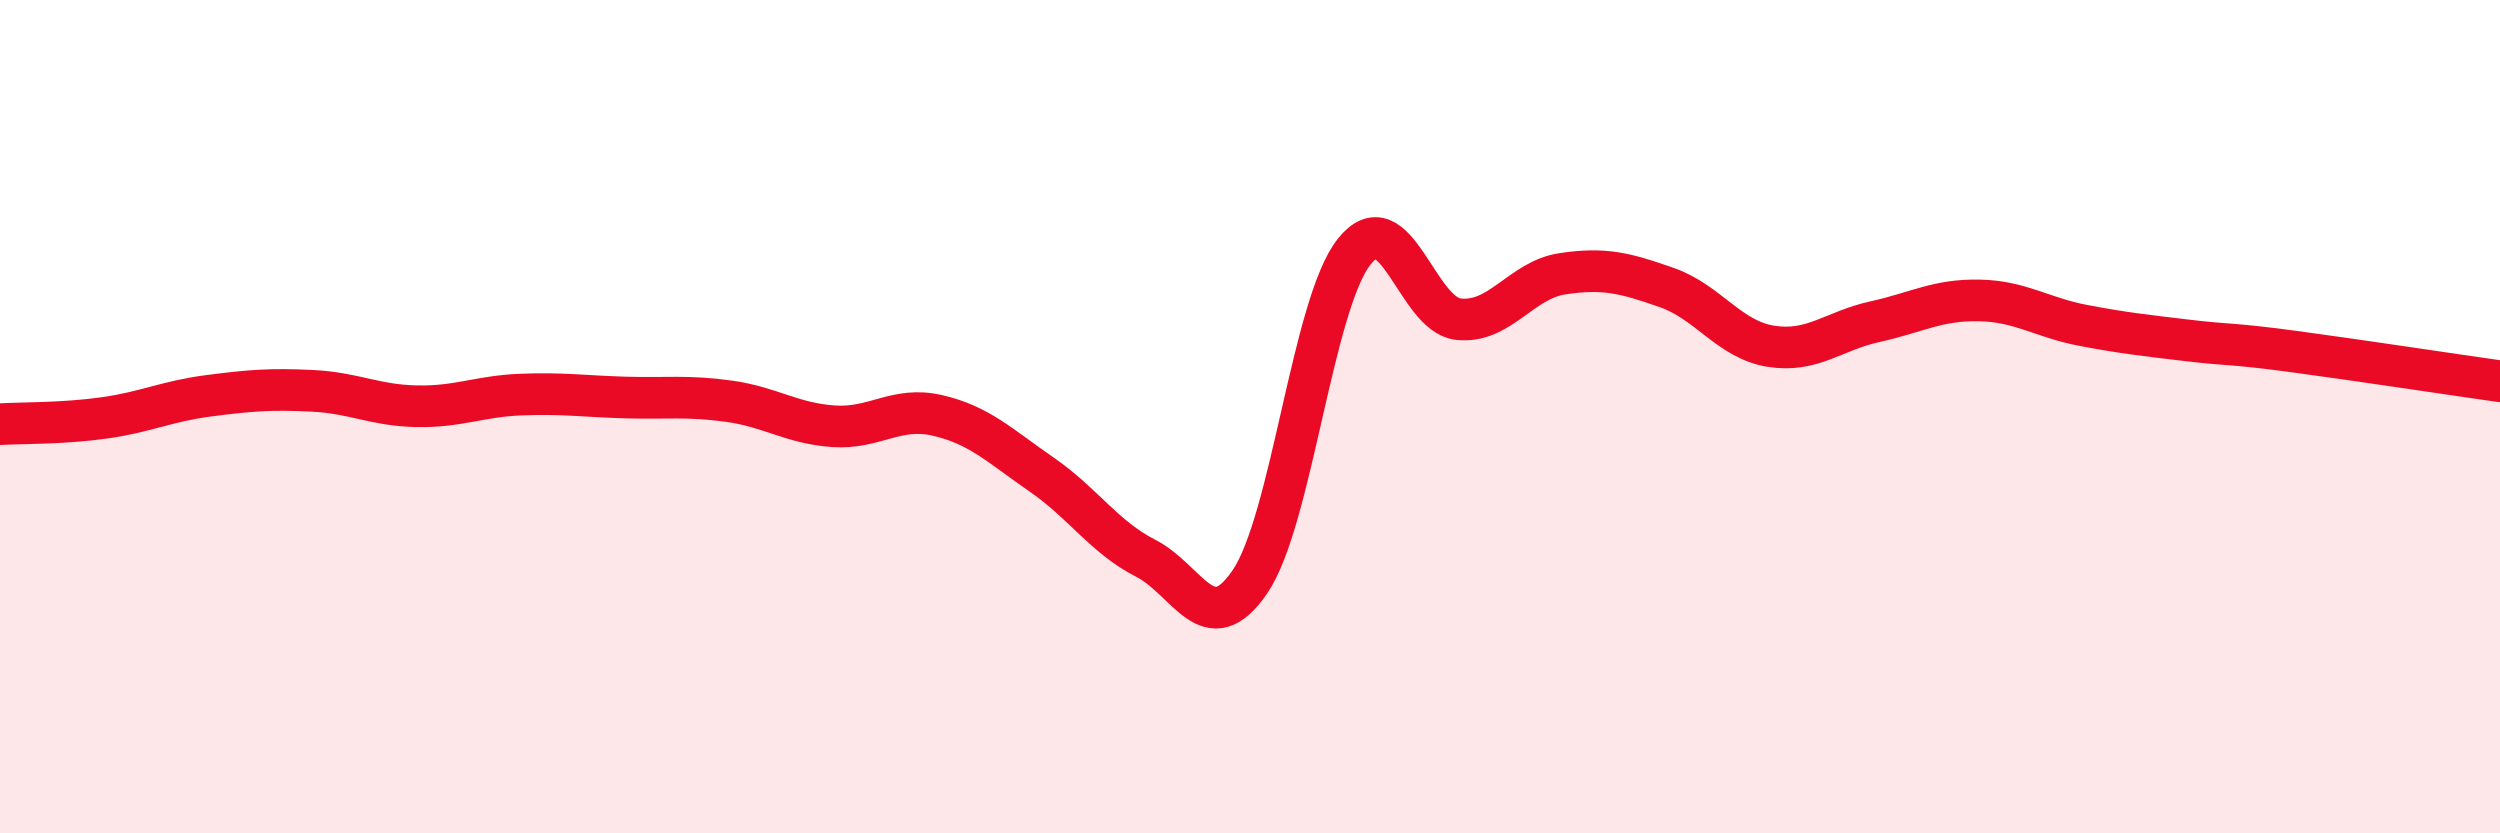
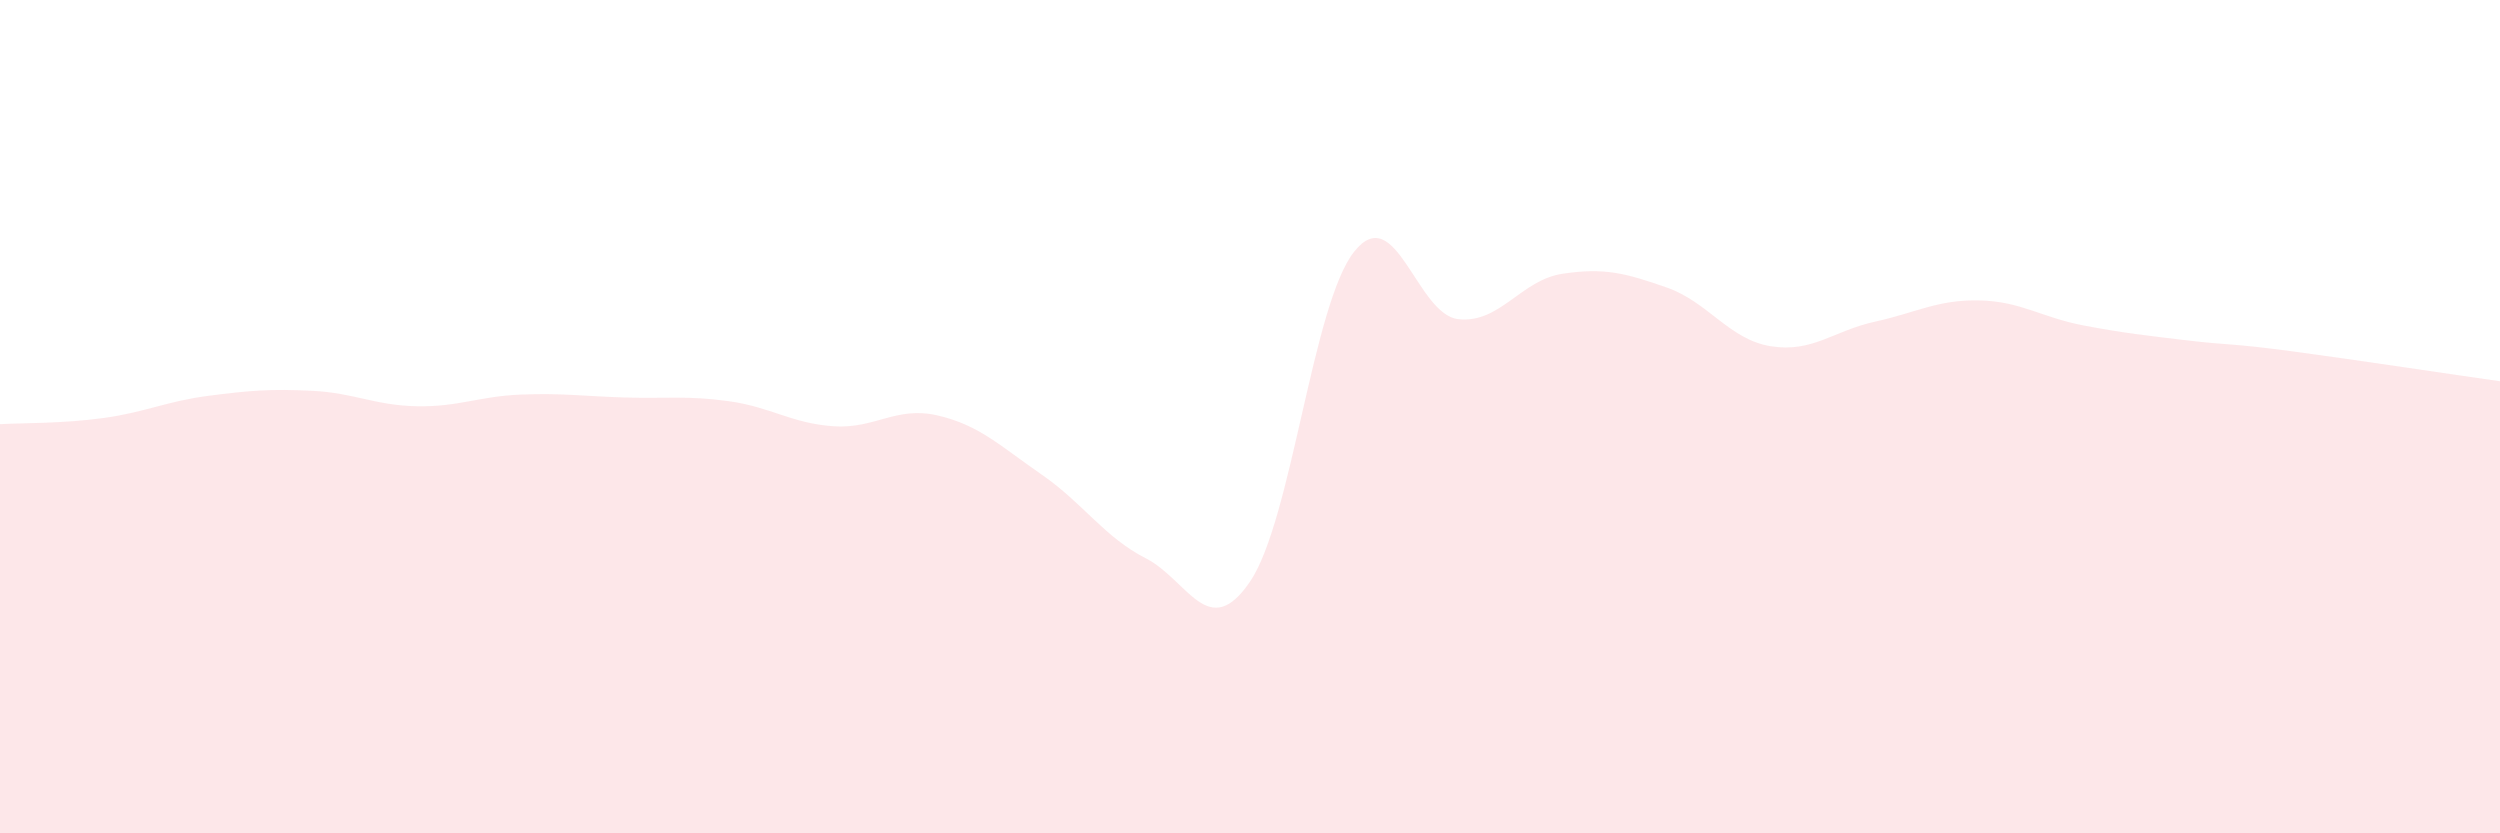
<svg xmlns="http://www.w3.org/2000/svg" width="60" height="20" viewBox="0 0 60 20">
  <path d="M 0,10.18 C 0.5,10.15 1.5,10.17 2.5,10.03 C 3.5,9.89 4,9.63 5,9.5 C 6,9.37 6.5,9.33 7.5,9.38 C 8.5,9.43 9,9.73 10,9.75 C 11,9.77 11.5,9.51 12.5,9.47 C 13.5,9.43 14,9.51 15,9.54 C 16,9.57 16.5,9.49 17.5,9.63 C 18.5,9.77 19,10.16 20,10.23 C 21,10.3 21.5,9.74 22.5,9.97 C 23.5,10.2 24,10.7 25,11.39 C 26,12.08 26.5,12.89 27.5,13.4 C 28.5,13.91 29,15.43 30,13.96 C 31,12.49 31.5,7.3 32.5,6.04 C 33.5,4.78 34,7.55 35,7.66 C 36,7.77 36.5,6.72 37.5,6.57 C 38.5,6.42 39,6.55 40,6.9 C 41,7.25 41.5,8.15 42.5,8.31 C 43.5,8.47 44,7.94 45,7.72 C 46,7.5 46.5,7.19 47.5,7.21 C 48.5,7.23 49,7.62 50,7.81 C 51,8 51.5,8.05 52.5,8.17 C 53.5,8.29 53.5,8.23 55,8.43 C 56.5,8.63 59,9.01 60,9.15L60 20L0 20Z" fill="#EB0A25" opacity="0.1" stroke-linecap="round" stroke-linejoin="round" />
-   <path d="M 0,10.18 C 0.5,10.15 1.5,10.17 2.5,10.03 C 3.5,9.89 4,9.63 5,9.5 C 6,9.37 6.5,9.33 7.5,9.38 C 8.5,9.43 9,9.73 10,9.75 C 11,9.77 11.5,9.51 12.5,9.47 C 13.5,9.43 14,9.51 15,9.54 C 16,9.57 16.5,9.49 17.5,9.63 C 18.5,9.77 19,10.16 20,10.23 C 21,10.3 21.5,9.74 22.5,9.97 C 23.5,10.2 24,10.7 25,11.39 C 26,12.08 26.5,12.89 27.5,13.4 C 28.5,13.91 29,15.43 30,13.96 C 31,12.49 31.5,7.3 32.5,6.04 C 33.5,4.78 34,7.55 35,7.66 C 36,7.77 36.5,6.72 37.5,6.57 C 38.5,6.42 39,6.55 40,6.9 C 41,7.25 41.5,8.15 42.5,8.31 C 43.5,8.47 44,7.94 45,7.72 C 46,7.5 46.5,7.19 47.5,7.21 C 48.5,7.23 49,7.62 50,7.81 C 51,8 51.5,8.05 52.5,8.17 C 53.5,8.29 53.5,8.23 55,8.43 C 56.5,8.63 59,9.01 60,9.15" stroke="#EB0A25" stroke-width="1" fill="none" stroke-linecap="round" stroke-linejoin="round" />
</svg>